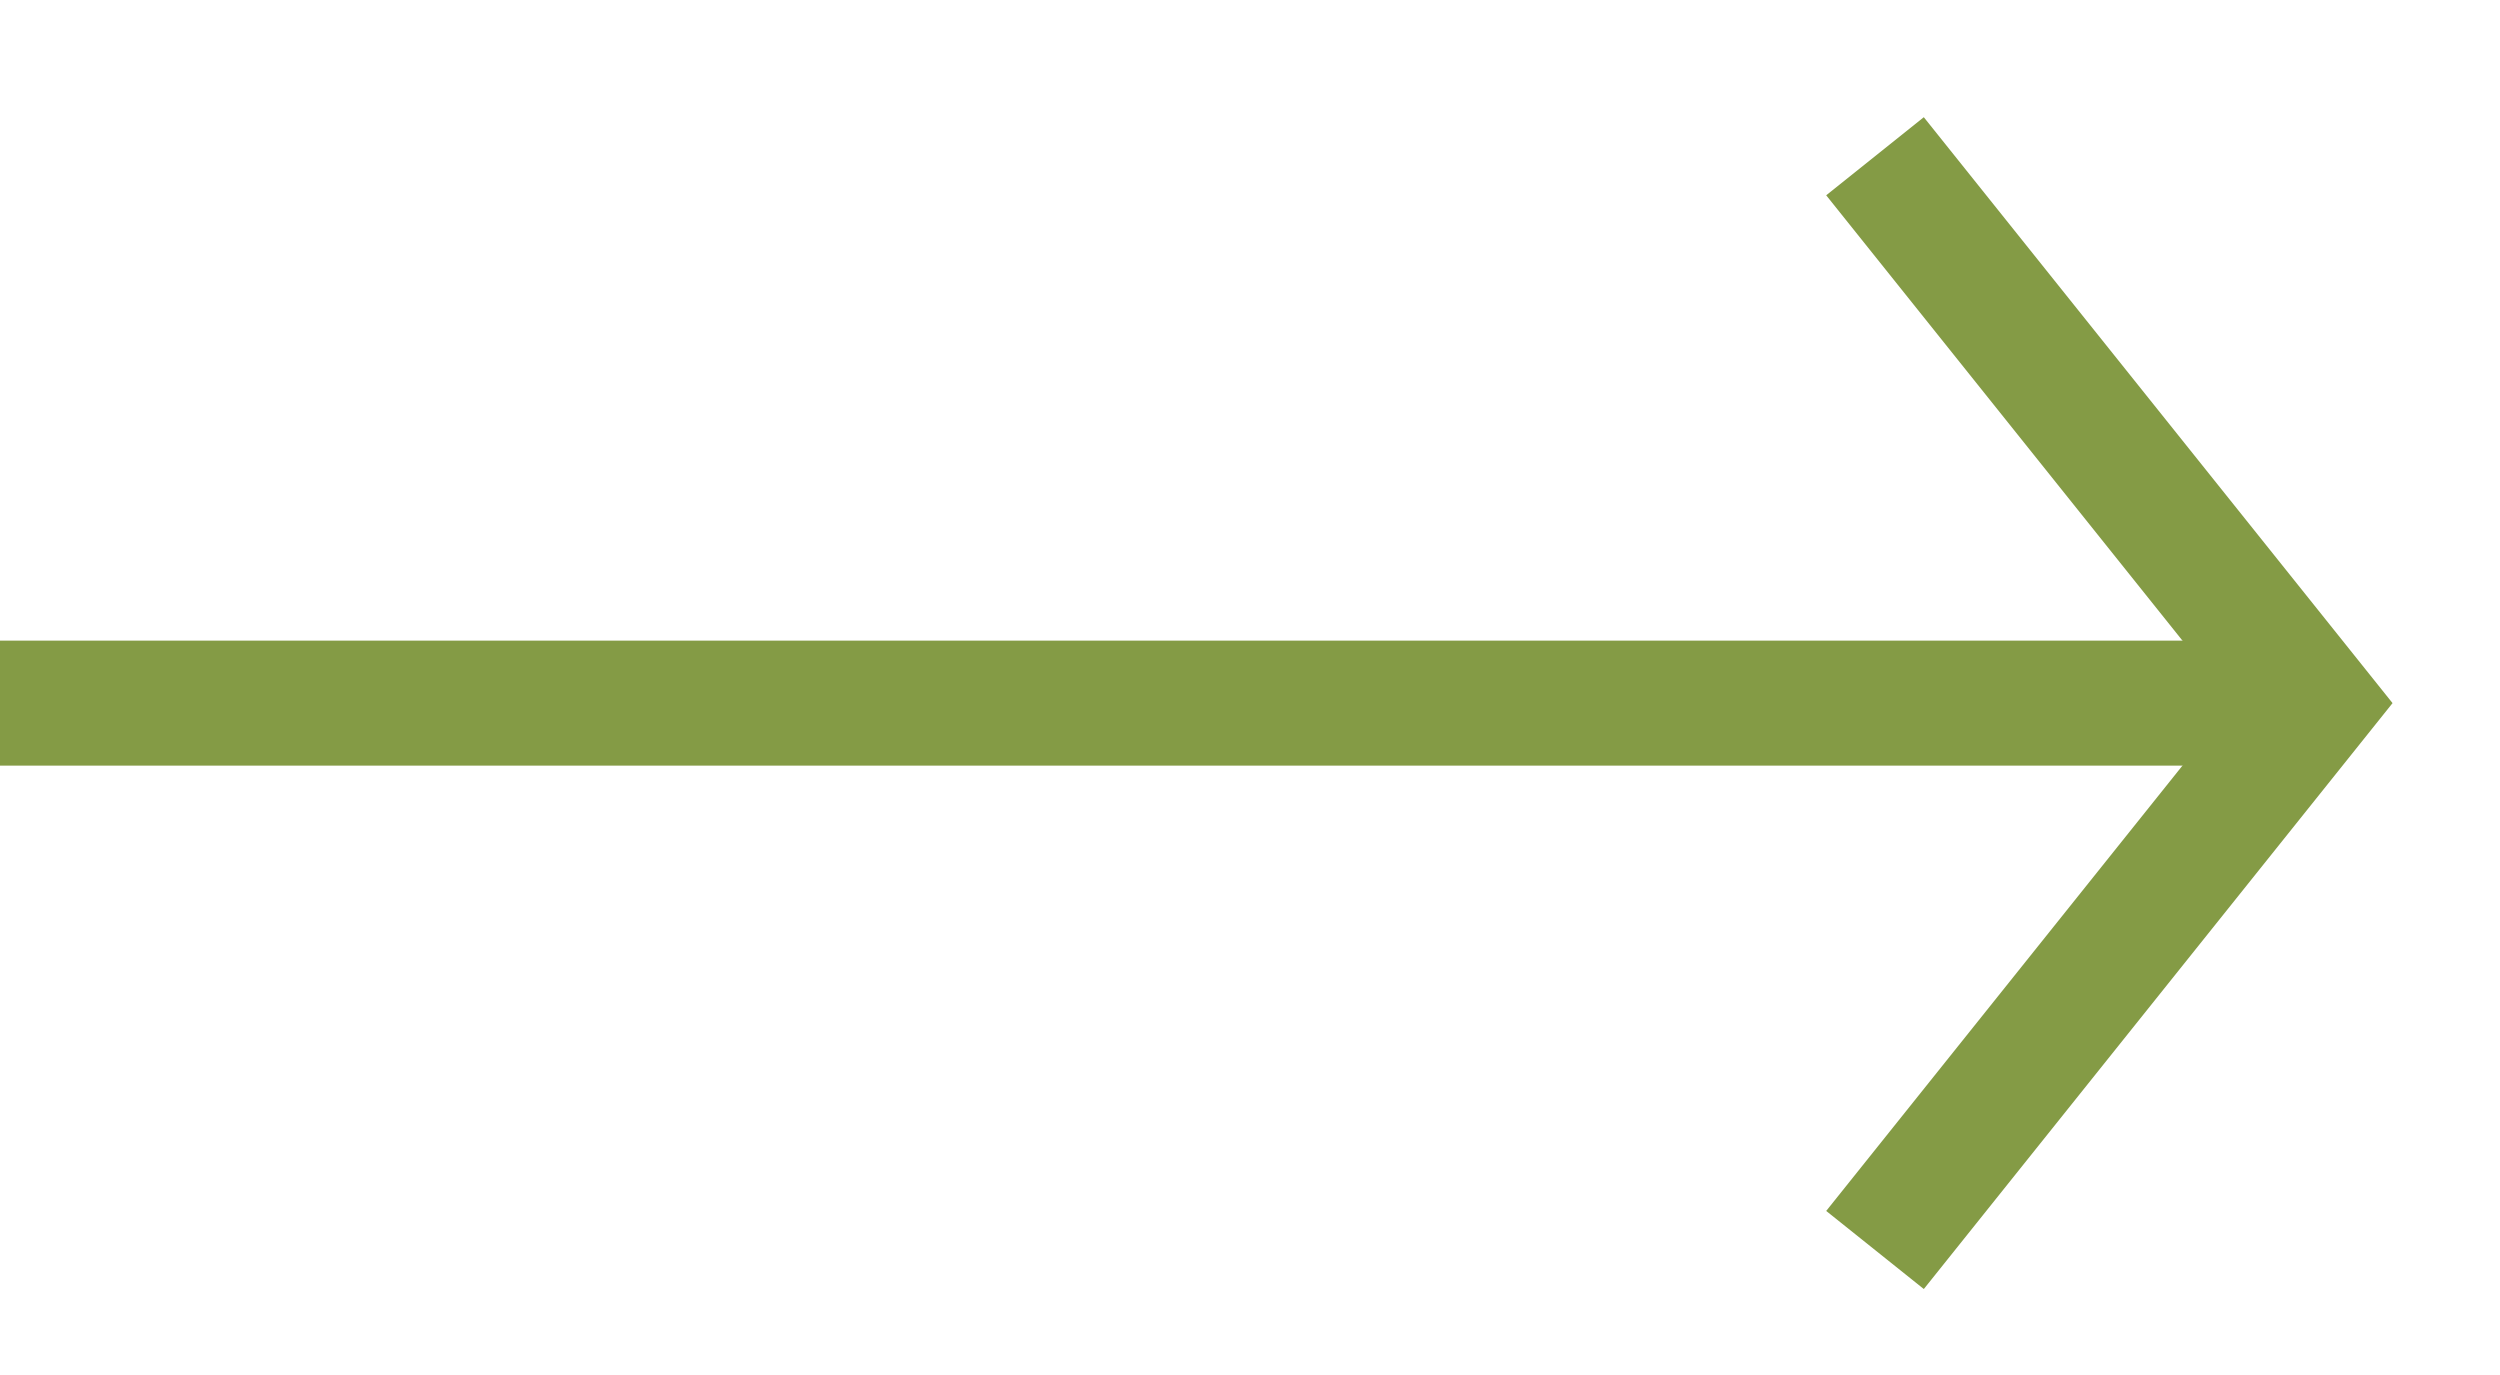
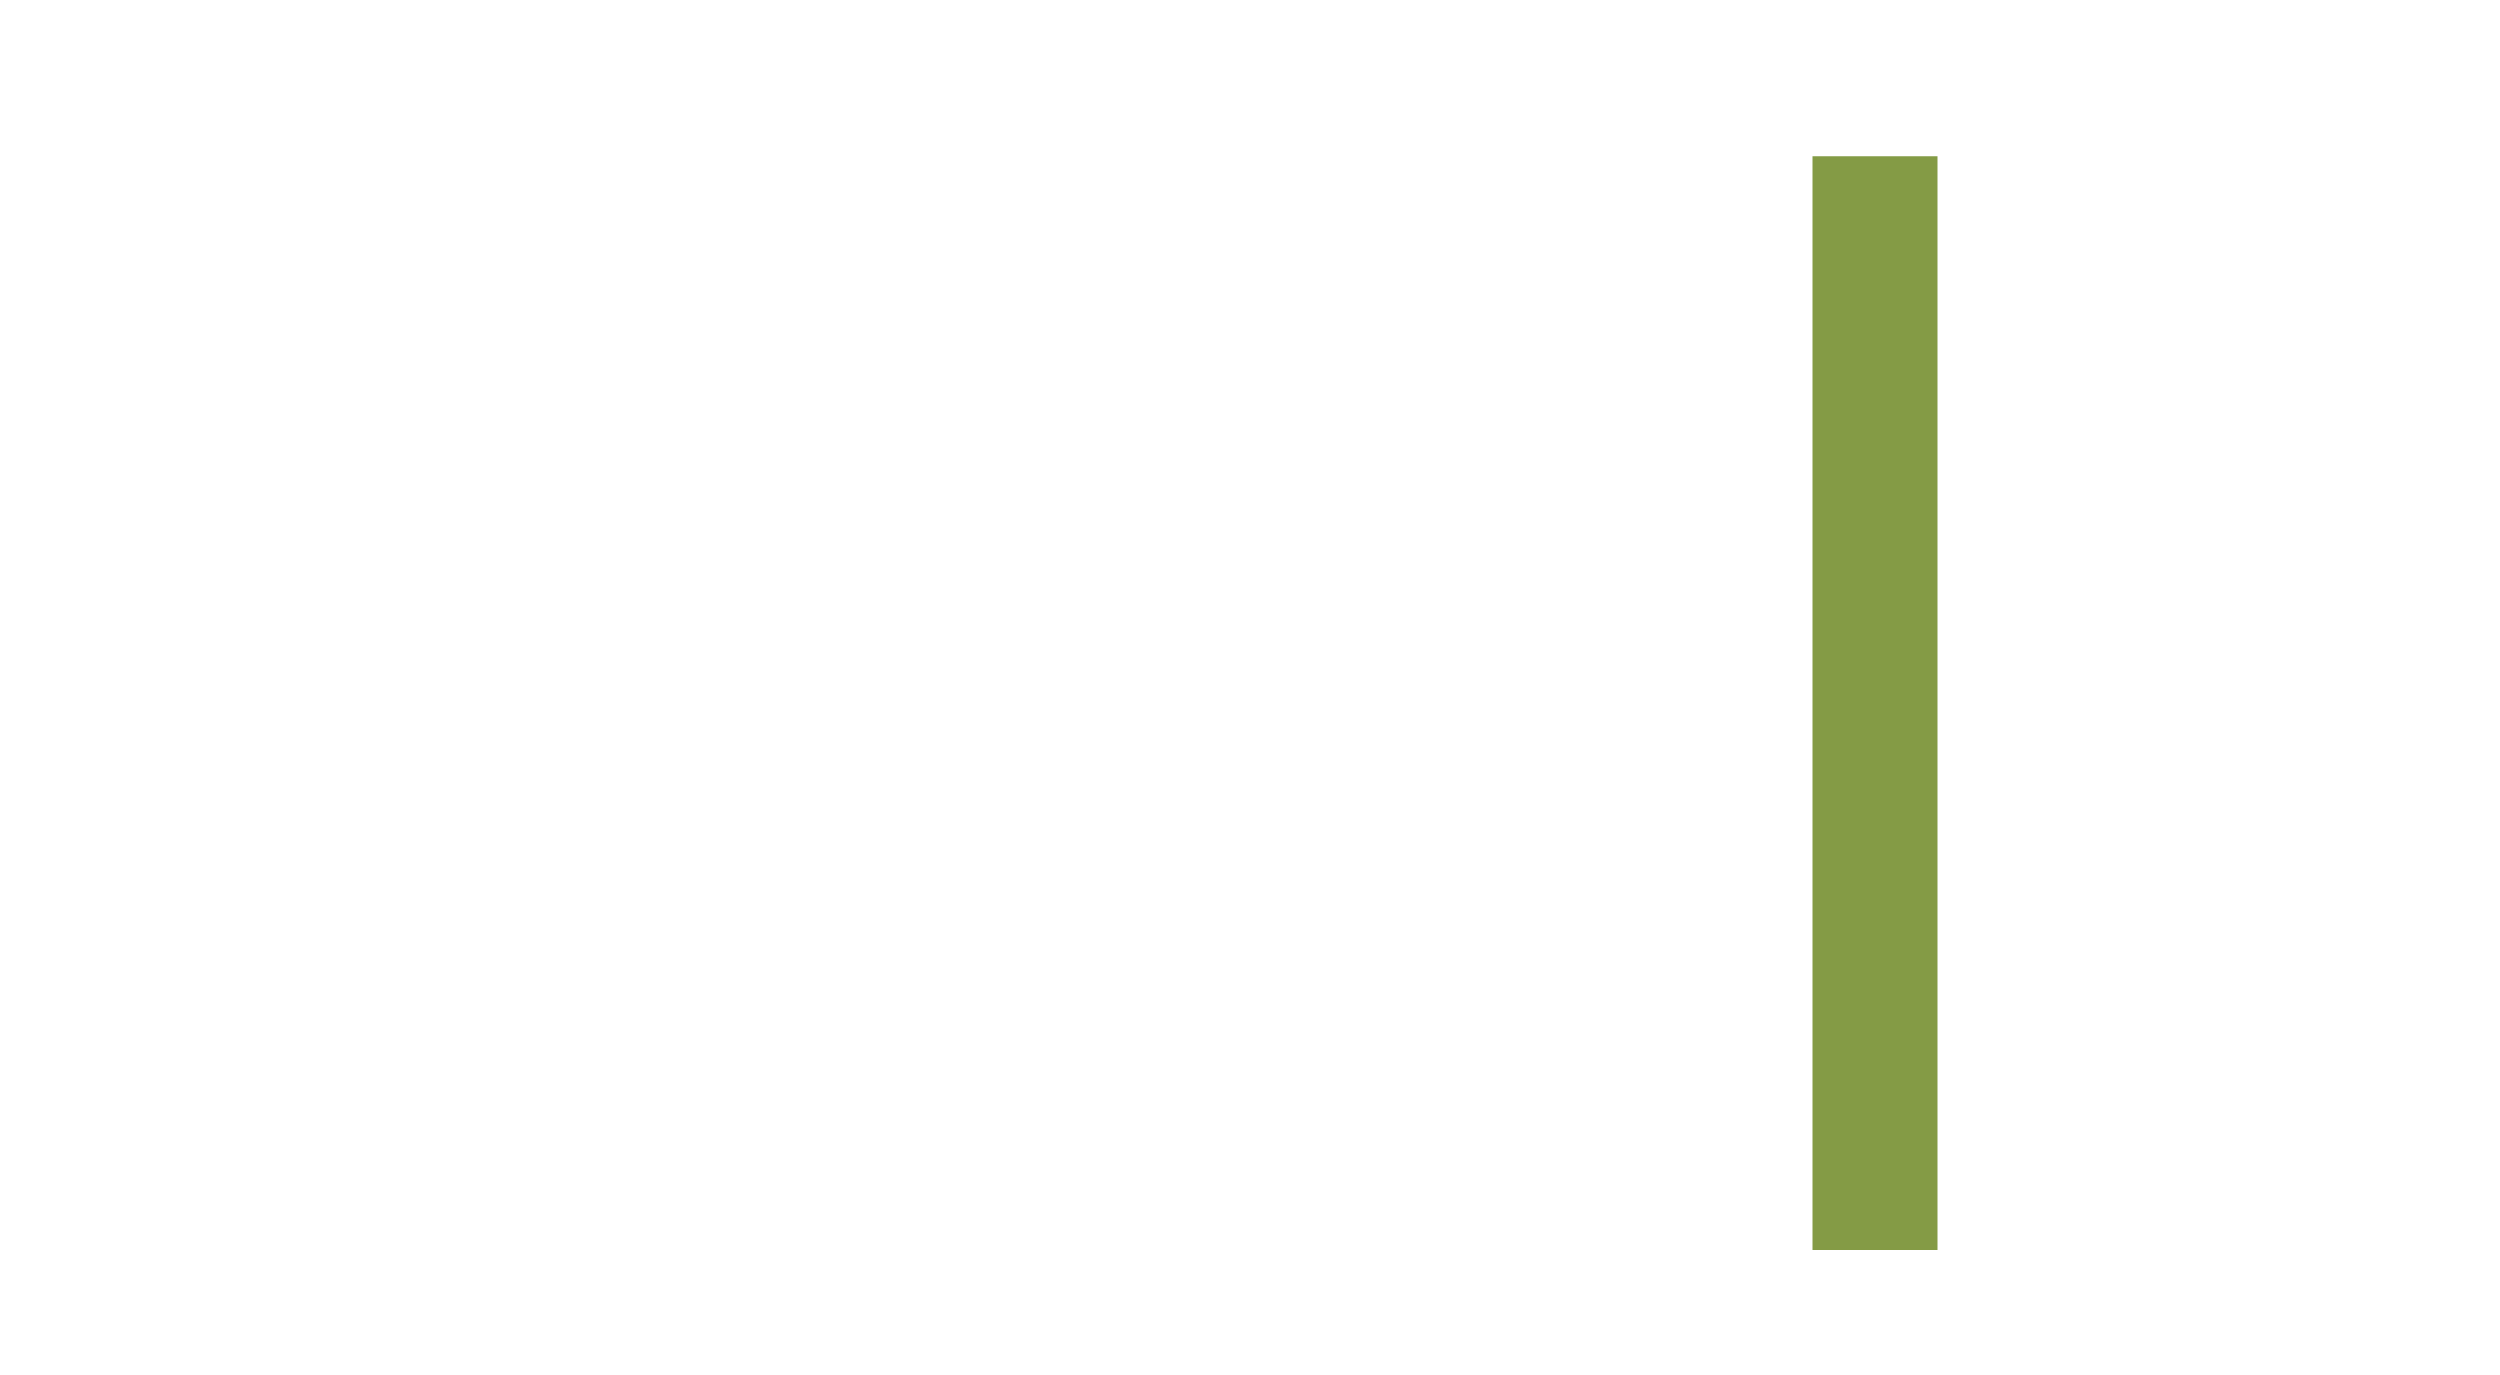
<svg xmlns="http://www.w3.org/2000/svg" width="20" height="11" viewBox="0 0 20 11" fill="none">
-   <path d="M0 5.625H18" stroke="#849B45" />
-   <path d="M15 1.25L18.5 5.625L15 10" stroke="#849B45" />
+   <path d="M15 1.25L15 10" stroke="#849B45" />
</svg>